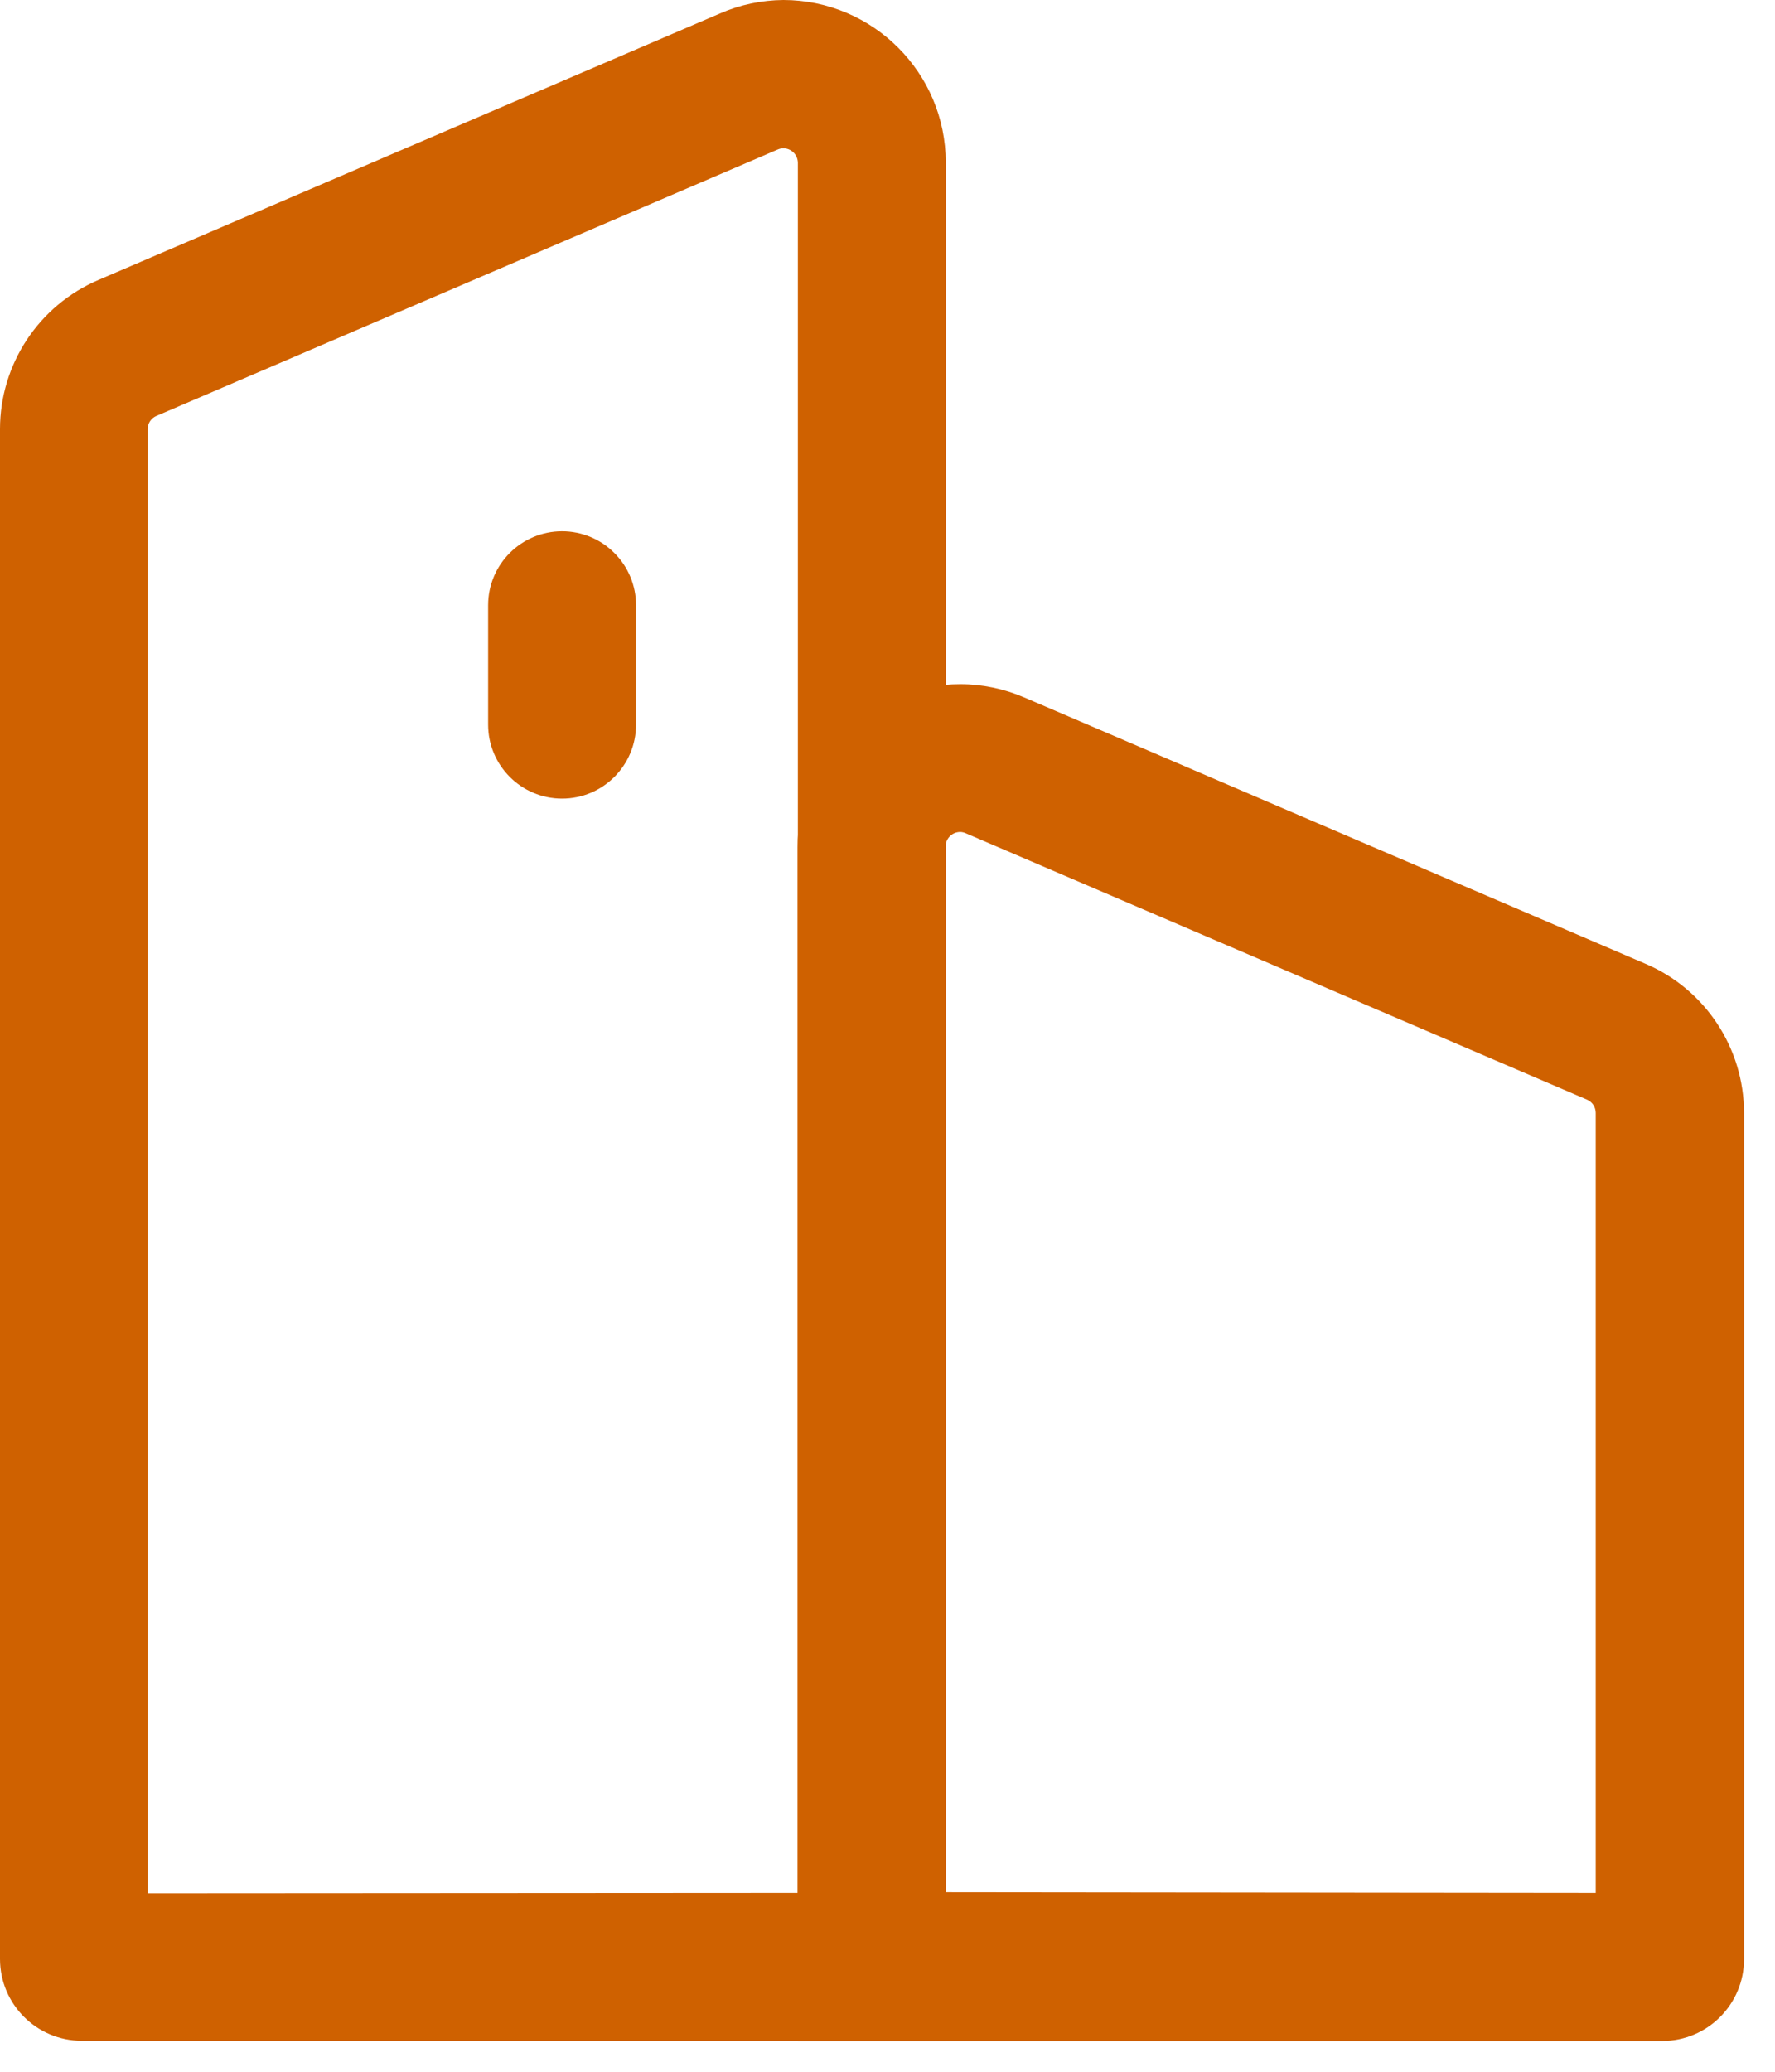
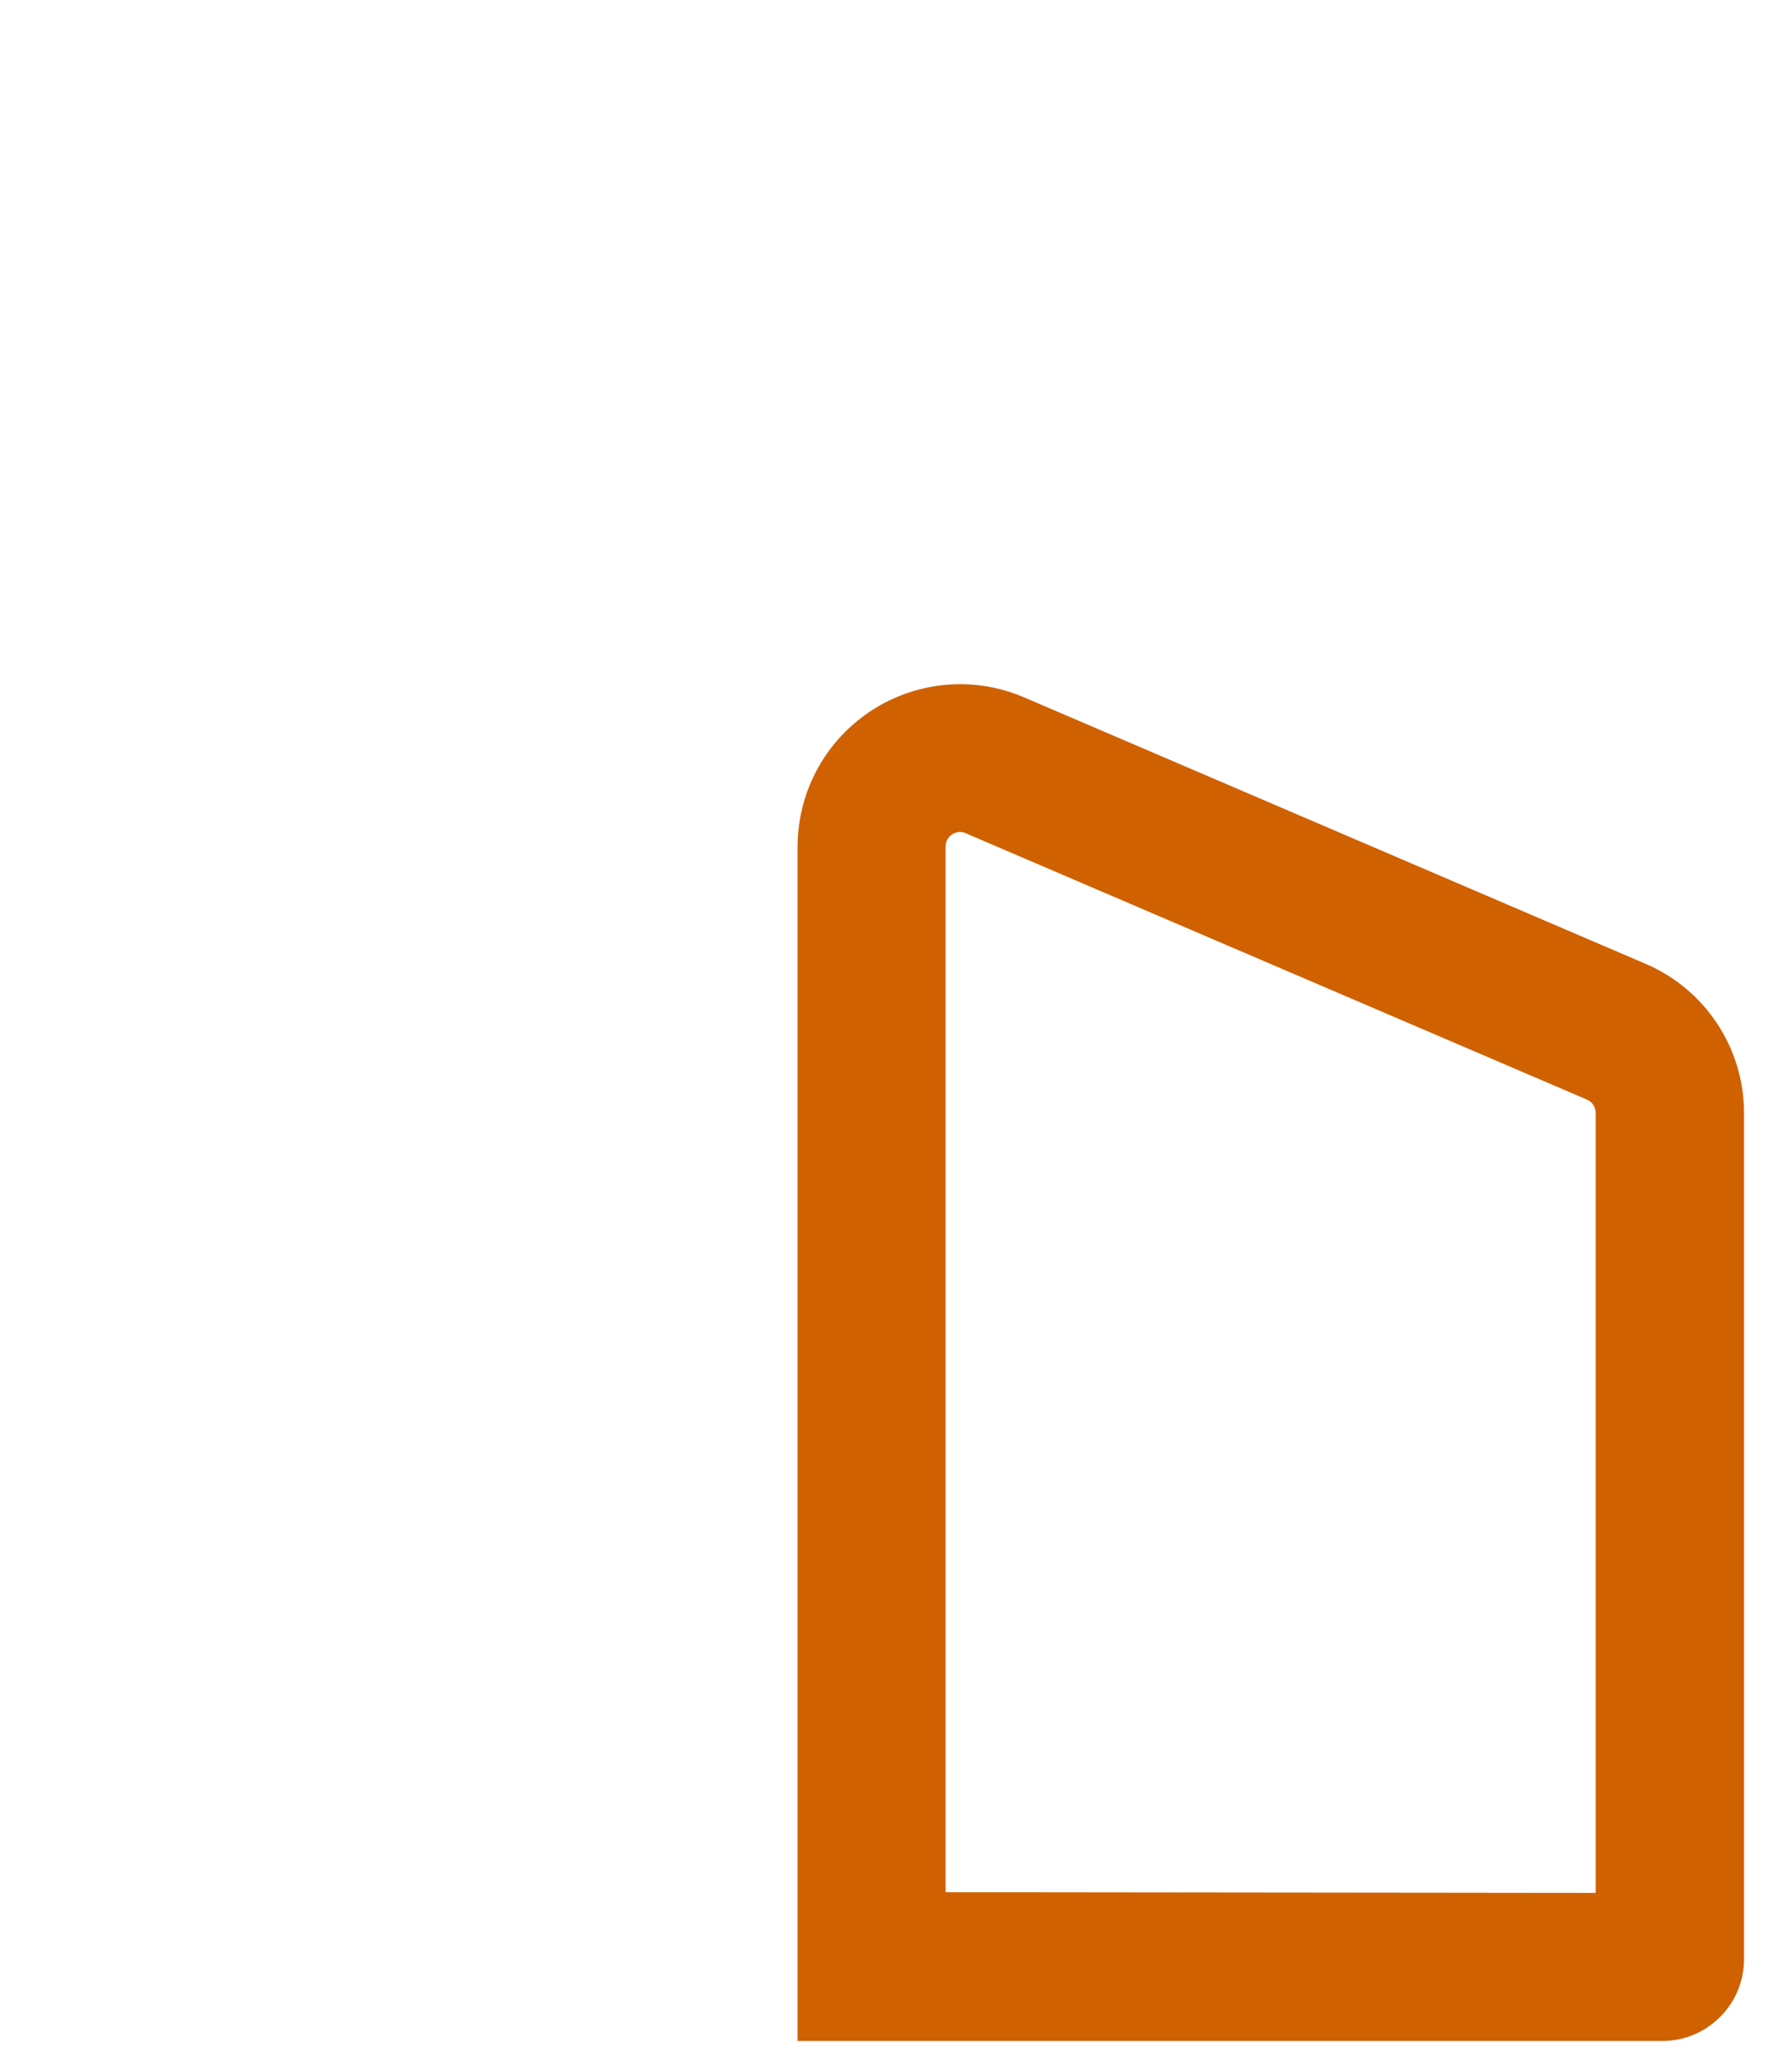
<svg xmlns="http://www.w3.org/2000/svg" width="18px" height="21px" viewBox="0 0 18 21" version="1.1">
  <title>footerdz2</title>
  <g id="页面-1" stroke="none" stroke-width="1" fill="none" fill-rule="evenodd">
    <g id="footerdz2" fill="#CF6100" fill-rule="nonzero">
-       <path d="M7.944,0 L7.944,0 C8.853,0.001 9.59,0.738 9.591,1.647 L9.591,20.686 L0.828,20.686 C0.371,20.685 0.001,20.315 0,19.858 L0,4.35 C0,3.691 0.394,3.095 1,2.837 L7.3,0.137 C7.503,0.048 7.722,0.002 7.944,0 L7.944,0 Z M8.091,19.187 L8.091,1.65 C8.09,1.569 8.025,1.504 7.944,1.503 C7.924,1.503 7.904,1.508 7.886,1.516 L1.586,4.216 C1.532,4.239 1.497,4.292 1.497,4.351 L1.497,19.191 L8.091,19.187 Z" id="路径_20" />
      <path d="M9.738,6.935 C9.961,6.935 10.181,6.981 10.386,7.069 L16.686,9.769 C17.292,10.027 17.686,10.623 17.686,11.282 L17.686,19.86 C17.685,20.317 17.315,20.687 16.858,20.688 L8.088,20.688 L8.088,8.588 C8.087,8.15 8.26,7.729 8.57,7.419 C8.879,7.109 9.3,6.935 9.738,6.935 L9.738,6.935 Z M16.182,19.187 L16.182,11.281 C16.182,11.222 16.147,11.169 16.093,11.146 L9.793,8.446 C9.775,8.438 9.756,8.433 9.736,8.433 C9.655,8.434 9.59,8.499 9.589,8.58 L9.589,19.18 L16.182,19.187 Z" id="路径_21" />
-       <path d="M5.7,8.095 C5.286,8.095 4.95,7.759 4.95,7.345 L4.95,6.135 C4.95,5.721 5.286,5.385 5.7,5.385 C5.899,5.385 6.09,5.464 6.23,5.605 C6.371,5.745 6.45,5.936 6.45,6.135 L6.45,7.345 C6.45,7.759 6.114,8.095 5.7,8.095 Z" id="直线_44" />
    </g>
  </g>
</svg>